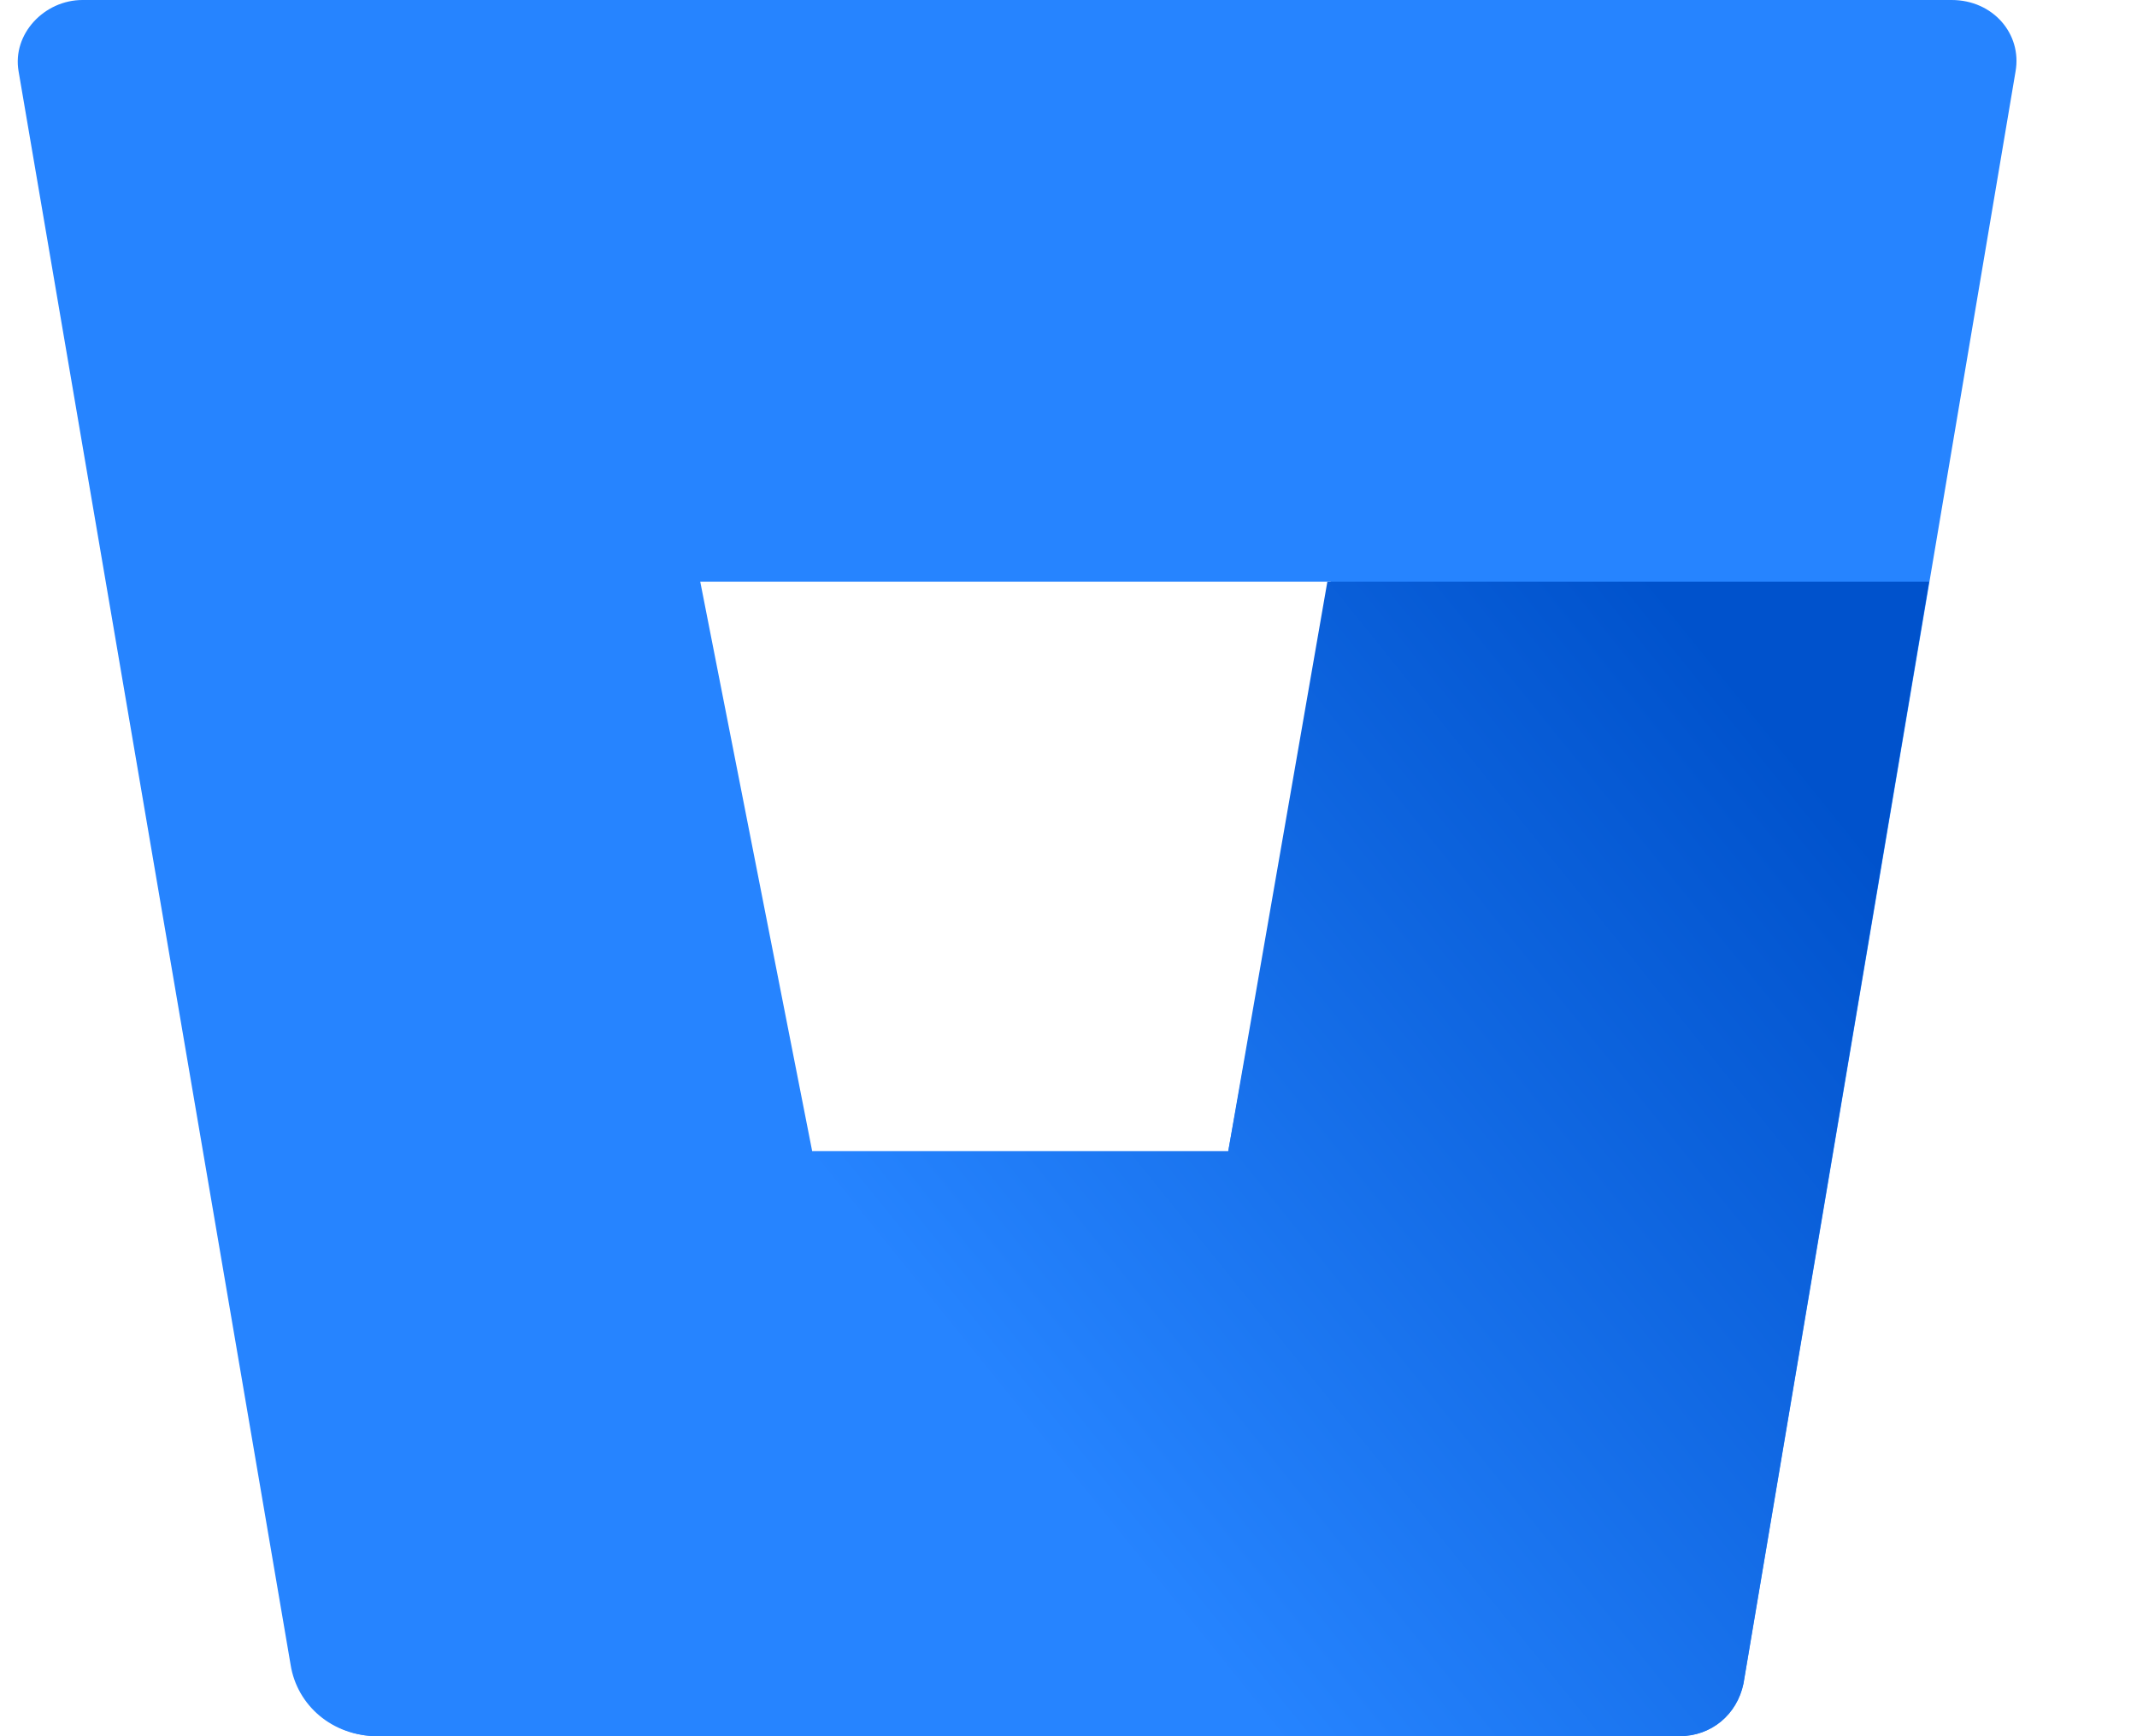
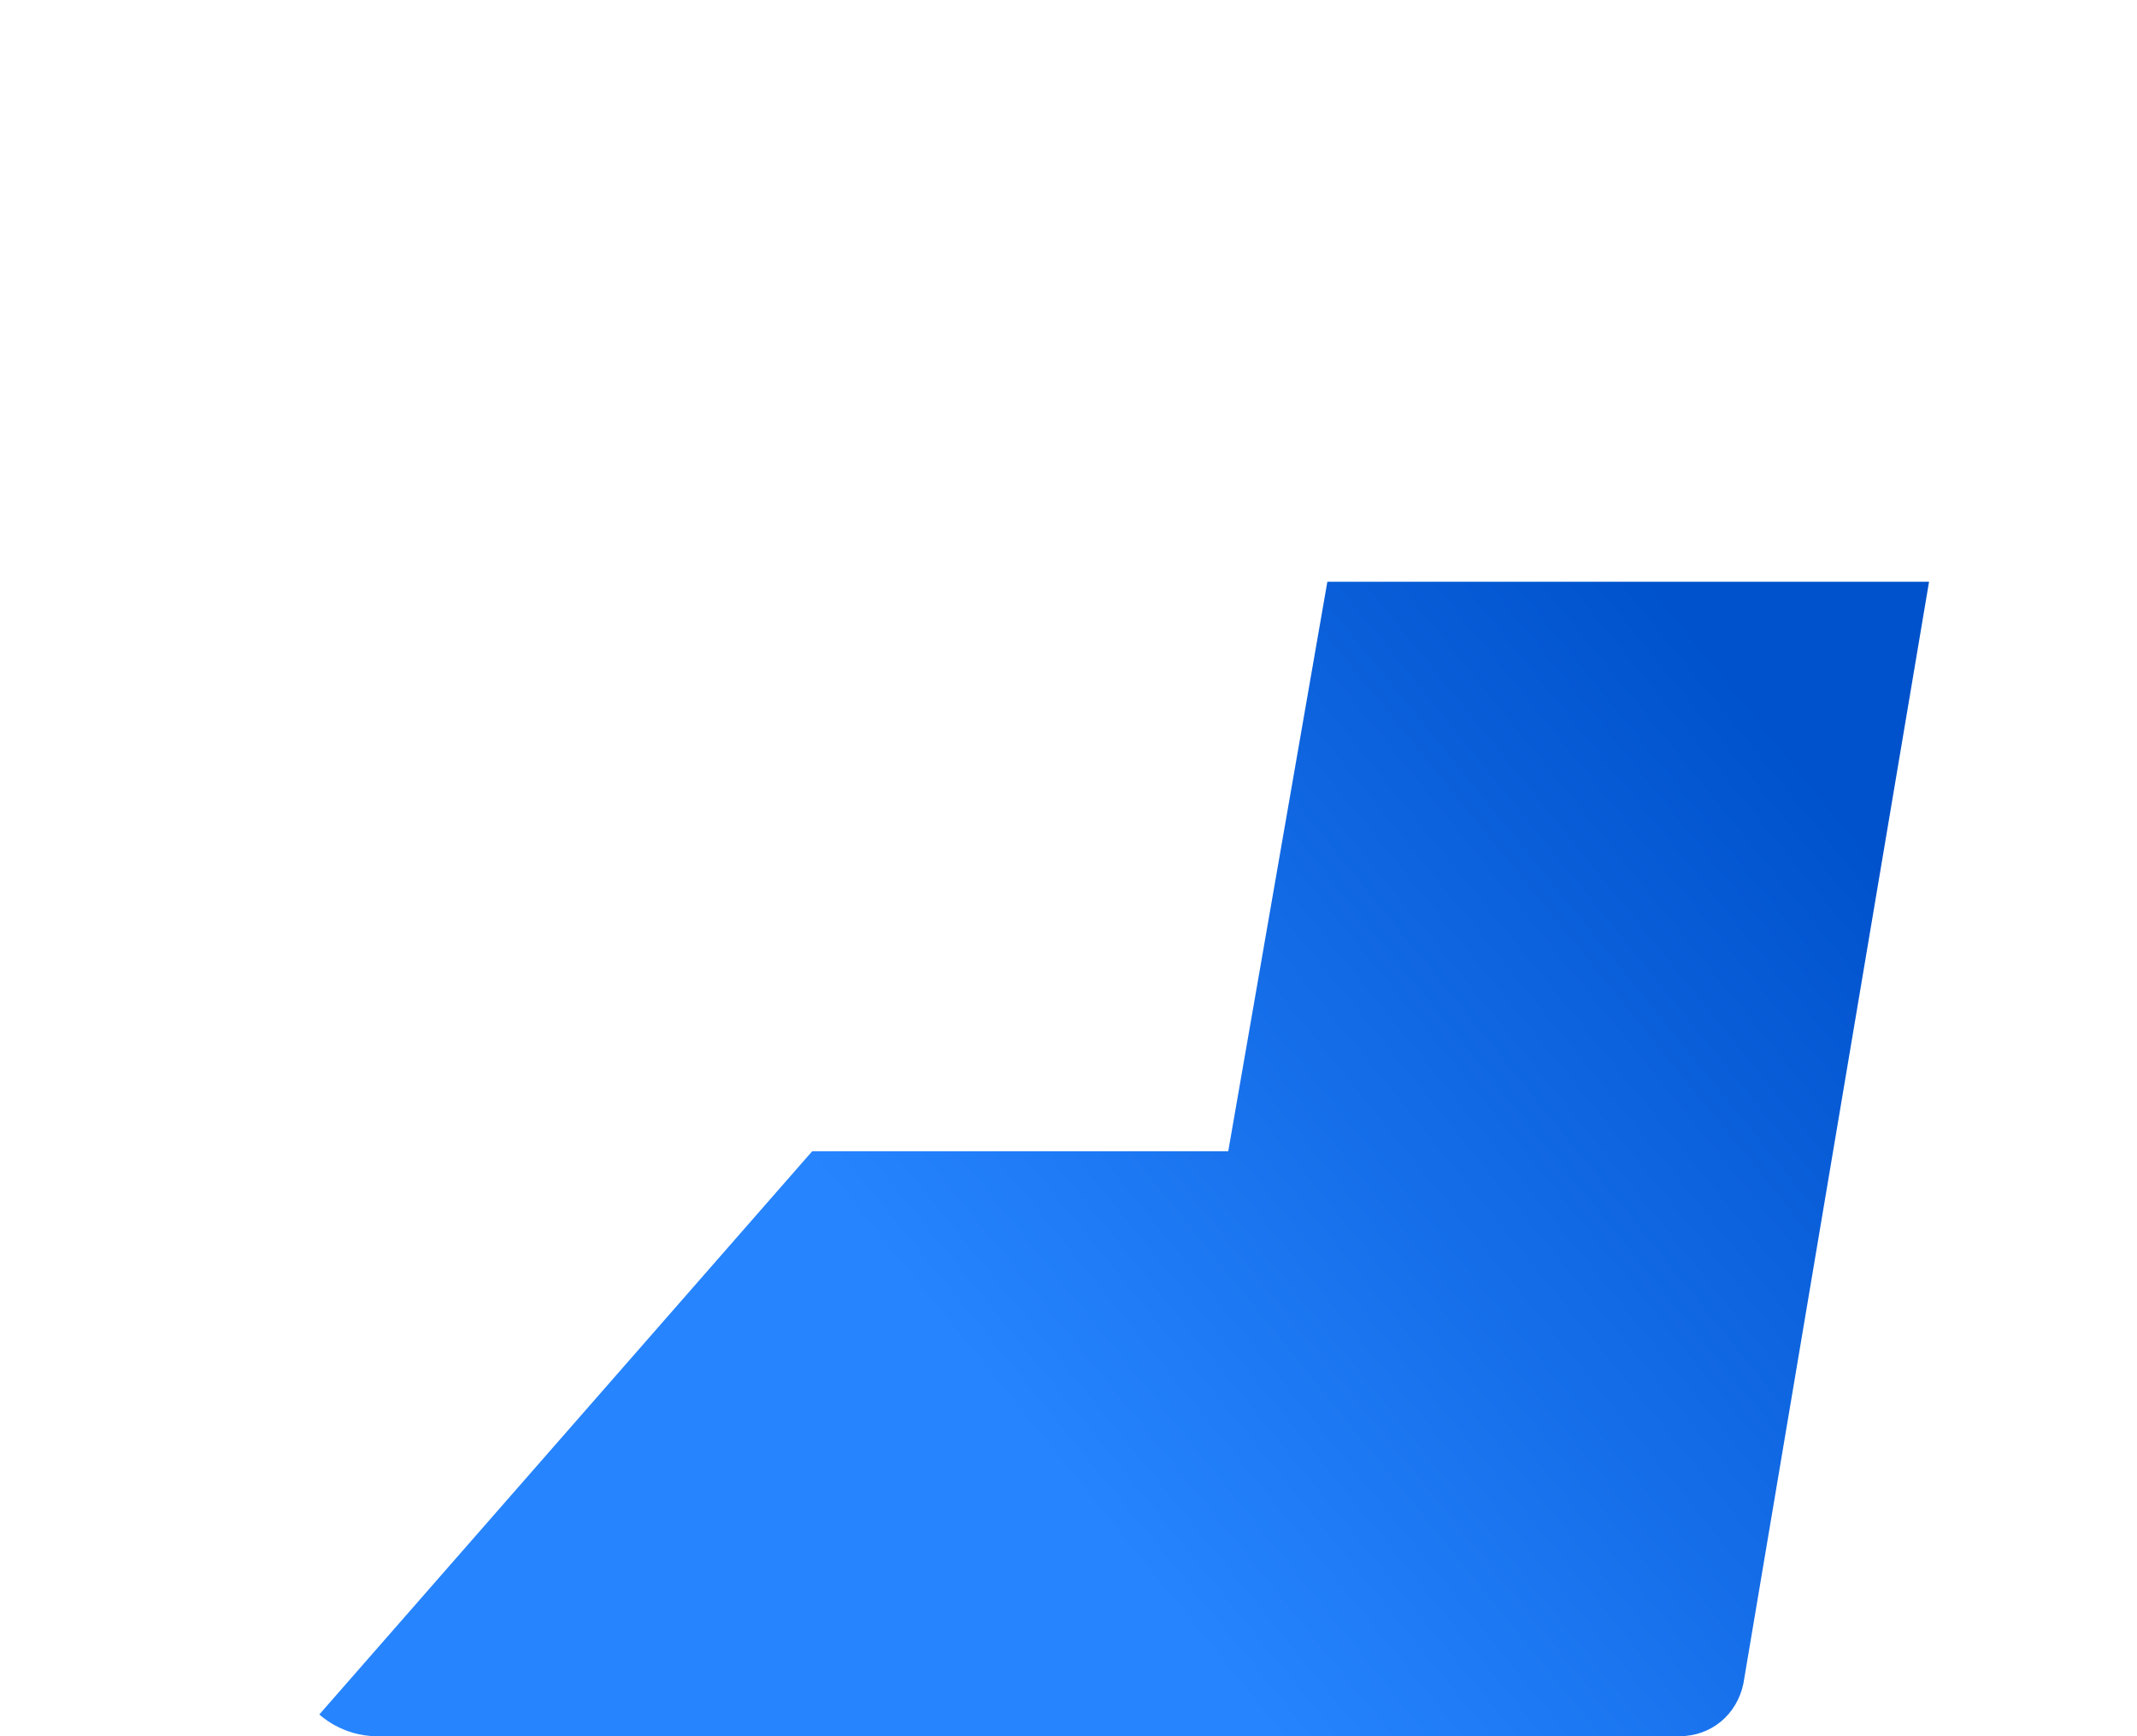
<svg xmlns="http://www.w3.org/2000/svg" width="16" height="13" viewBox="0 0 16 13" fill="none">
-   <path d="M0.618 0C0.331 0 0.091 0.255 0.139 0.533L2.176 12.466C2.224 12.768 2.487 12.999 2.823 12.999H12.575C12.814 12.999 13.006 12.837 13.054 12.606L15.091 0.533C15.139 0.255 14.923 0 14.612 0H0.618ZM9.196 8.62H6.081L5.243 4.356H9.963L9.196 8.62Z" fill="#2684FF" />
  <path d="M14.443 4.356H9.938L9.196 8.62H6.081L2.391 12.837C2.391 12.837 2.558 13 2.822 13H12.574C12.814 13 13.005 12.837 13.053 12.606L14.443 4.356Z" fill="url(#paint0_linear_3206_157822)" />
  <defs>
    <linearGradient id="paint0_linear_3206_157822" x1="15.476" y1="5.554" x2="8.233" y2="11.4" gradientUnits="userSpaceOnUse">
      <stop offset="0.176" stop-color="#0052CC" />
      <stop offset="1" stop-color="#2684FF" />
    </linearGradient>
  </defs>
</svg>